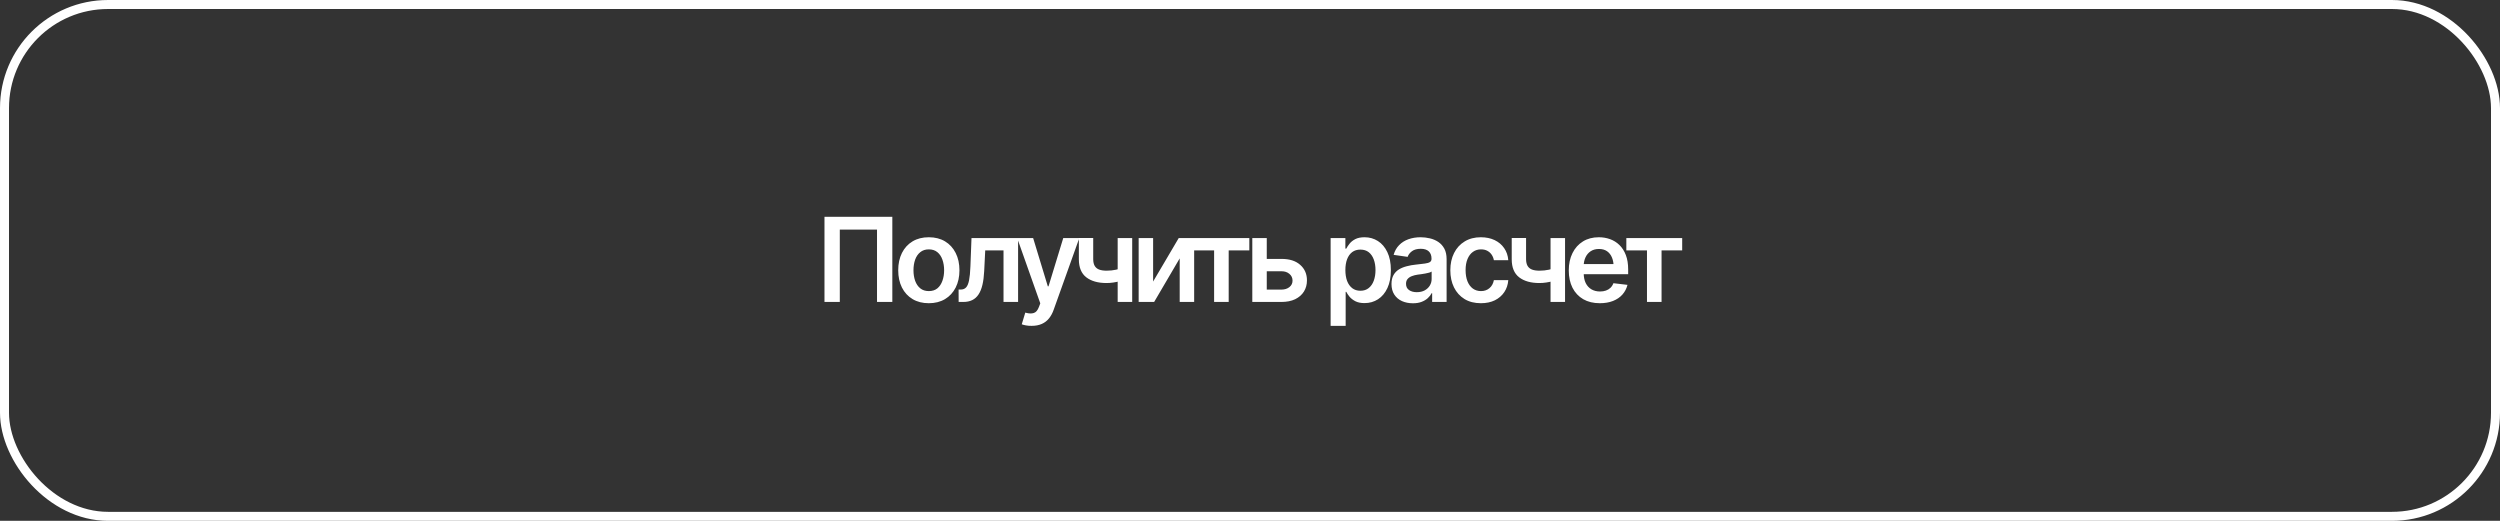
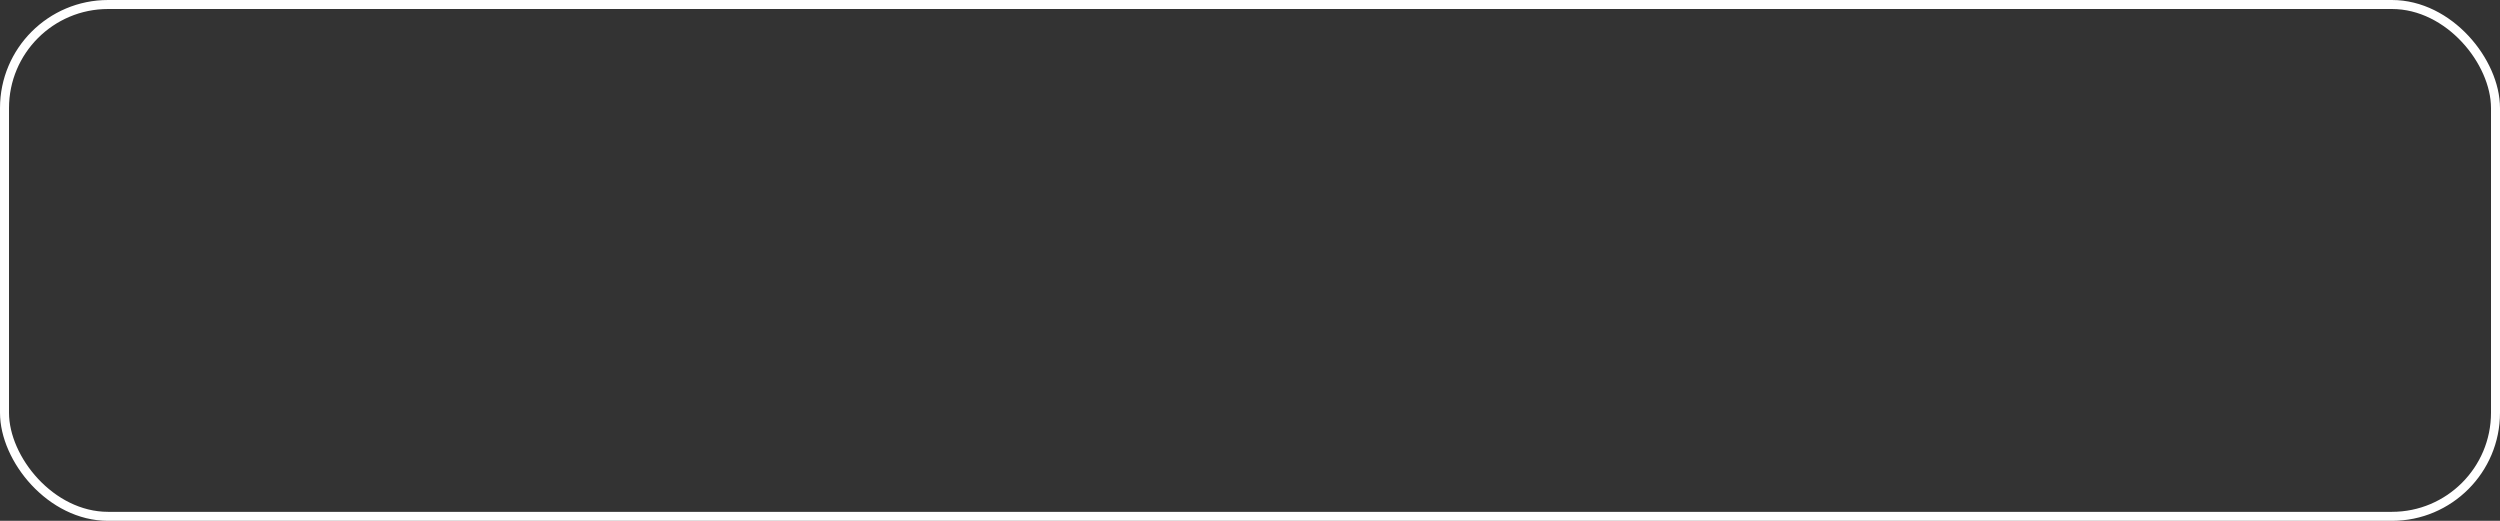
<svg xmlns="http://www.w3.org/2000/svg" width="288" height="60" viewBox="0 0 288 60" fill="none">
  <rect x="0" y="0" width="288" height="60" fill="#333333" stroke="none" />
  <rect x="0.519" y="0.519" width="286.963" height="58.963" rx="11.93" stroke="white" stroke-width="1.037" />
-   <path d="M102.796 24.974V34.785H101.032V26.449H96.745V34.785H94.98V24.974H102.796ZM106.998 34.93C106.278 34.93 105.655 34.772 105.128 34.456C104.601 34.14 104.193 33.696 103.903 33.126C103.618 32.555 103.475 31.892 103.475 31.137C103.475 30.378 103.618 29.712 103.903 29.142C104.193 28.567 104.601 28.121 105.128 27.805C105.655 27.489 106.278 27.331 106.998 27.331C107.718 27.331 108.341 27.489 108.868 27.805C109.395 28.121 109.803 28.567 110.093 29.142C110.383 29.712 110.528 30.378 110.528 31.137C110.528 31.892 110.383 32.555 110.093 33.126C109.803 33.696 109.395 34.14 108.868 34.456C108.341 34.772 107.718 34.93 106.998 34.93ZM106.998 33.534C107.397 33.534 107.727 33.429 107.986 33.218C108.245 33.003 108.438 32.713 108.565 32.349C108.697 31.984 108.763 31.581 108.763 31.137C108.763 30.685 108.697 30.277 108.565 29.912C108.438 29.548 108.245 29.26 107.986 29.05C107.727 28.835 107.397 28.727 106.998 28.727C106.607 28.727 106.28 28.835 106.017 29.05C105.753 29.26 105.556 29.548 105.424 29.912C105.297 30.277 105.233 30.685 105.233 31.137C105.233 31.581 105.297 31.984 105.424 32.349C105.556 32.713 105.753 33.003 106.017 33.218C106.28 33.429 106.607 33.534 106.998 33.534ZM110.436 34.785L110.429 33.356H110.673C110.932 33.356 111.136 33.277 111.285 33.119C111.439 32.961 111.555 32.689 111.634 32.303C111.713 31.912 111.766 31.374 111.792 30.689L111.917 27.423H117.284V34.785H115.605V28.846H113.498L113.379 31.229C113.349 31.84 113.281 32.368 113.175 32.816C113.07 33.264 112.918 33.635 112.721 33.929C112.528 34.219 112.286 34.434 111.997 34.574C111.707 34.715 111.364 34.785 110.969 34.785H110.436ZM118.845 37.538C118.608 37.542 118.389 37.525 118.187 37.485C117.989 37.45 117.829 37.408 117.706 37.36L118.114 36.01L118.2 36.036C118.551 36.129 118.85 36.135 119.096 36.056C119.346 35.977 119.546 35.738 119.695 35.338L119.84 34.943L117.179 27.423H119.017L120.709 32.987H120.788L122.487 27.423H124.337L121.387 35.674C121.251 36.065 121.071 36.398 120.847 36.675C120.623 36.956 120.347 37.169 120.018 37.314C119.688 37.463 119.298 37.538 118.845 37.538ZM130.429 27.423V34.785H128.756V27.423H130.429ZM129.652 30.755V32.178C129.463 32.252 129.248 32.322 129.006 32.388C128.769 32.454 128.519 32.507 128.256 32.546C127.992 32.586 127.731 32.605 127.472 32.605C126.489 32.605 125.712 32.386 125.141 31.947C124.57 31.504 124.285 30.812 124.285 29.873V27.417H125.938V29.873C125.942 30.184 125.999 30.437 126.109 30.63C126.223 30.823 126.392 30.964 126.616 31.052C126.844 31.139 127.13 31.183 127.472 31.183C127.854 31.183 128.216 31.146 128.559 31.071C128.906 30.992 129.27 30.887 129.652 30.755ZM132.839 32.434L135.79 27.423H137.567V34.785H135.901V29.767L132.958 34.785H131.173V27.423H132.839V32.434ZM137.489 28.846V27.423H143.922V28.846H141.545V34.785H139.866V28.846H137.489ZM145.444 29.827H147.611C148.546 29.822 149.27 30.051 149.784 30.512C150.302 30.968 150.561 31.565 150.561 32.303C150.561 32.785 150.444 33.214 150.212 33.587C149.979 33.96 149.643 34.254 149.204 34.469C148.765 34.68 148.234 34.785 147.611 34.785H144.265V27.423H145.931V33.363H147.611C147.984 33.363 148.291 33.268 148.532 33.08C148.778 32.886 148.901 32.636 148.901 32.329C148.901 32.008 148.778 31.747 148.532 31.545C148.291 31.343 147.984 31.245 147.611 31.249H145.444V29.827ZM153.288 37.538V27.423H154.987V28.641H155.092C155.18 28.466 155.305 28.277 155.467 28.075C155.63 27.869 155.849 27.693 156.126 27.548C156.407 27.403 156.765 27.331 157.199 27.331C157.766 27.331 158.277 27.476 158.734 27.766C159.19 28.055 159.552 28.481 159.82 29.043C160.092 29.605 160.228 30.296 160.228 31.117C160.228 31.925 160.097 32.612 159.833 33.178C159.57 33.745 159.208 34.177 158.747 34.476C158.29 34.77 157.772 34.917 157.193 34.917C156.776 34.917 156.427 34.847 156.146 34.706C155.869 34.561 155.645 34.39 155.474 34.193C155.307 33.991 155.18 33.8 155.092 33.62H155.02V37.538H153.288ZM156.719 33.495C157.101 33.495 157.419 33.391 157.673 33.185C157.932 32.979 158.128 32.696 158.259 32.336C158.391 31.976 158.457 31.567 158.457 31.111C158.457 30.654 158.391 30.248 158.259 29.892C158.128 29.537 157.935 29.258 157.68 29.056C157.425 28.854 157.105 28.753 156.719 28.753C156.345 28.753 156.029 28.85 155.77 29.043C155.516 29.236 155.32 29.511 155.184 29.866C155.053 30.217 154.987 30.632 154.987 31.111C154.987 31.585 155.053 32.002 155.184 32.362C155.32 32.718 155.518 32.996 155.777 33.198C156.036 33.396 156.35 33.495 156.719 33.495ZM162.771 34.937C162.301 34.937 161.88 34.853 161.506 34.686C161.133 34.515 160.839 34.265 160.624 33.936C160.409 33.606 160.301 33.2 160.301 32.718C160.301 32.305 160.378 31.962 160.532 31.69C160.685 31.418 160.894 31.201 161.157 31.038C161.425 30.876 161.726 30.753 162.06 30.67C162.393 30.582 162.738 30.52 163.093 30.485C163.528 30.437 163.879 30.395 164.147 30.36C164.415 30.325 164.608 30.268 164.726 30.189C164.849 30.11 164.911 29.987 164.911 29.82V29.787C164.911 29.432 164.805 29.155 164.595 28.957C164.384 28.76 164.077 28.661 163.673 28.661C163.247 28.661 162.909 28.753 162.659 28.938C162.413 29.122 162.246 29.339 162.158 29.59L160.545 29.359C160.672 28.911 160.883 28.538 161.177 28.24C161.471 27.937 161.829 27.711 162.25 27.561C162.676 27.408 163.146 27.331 163.66 27.331C164.011 27.331 164.362 27.373 164.713 27.456C165.064 27.535 165.387 27.671 165.681 27.864C165.975 28.058 166.21 28.317 166.386 28.641C166.561 28.966 166.649 29.372 166.649 29.86V34.785H164.983V33.771H164.931C164.825 33.973 164.676 34.164 164.483 34.344C164.294 34.52 164.057 34.662 163.772 34.772C163.491 34.882 163.157 34.937 162.771 34.937ZM163.212 33.659C163.563 33.659 163.866 33.591 164.121 33.455C164.375 33.315 164.573 33.13 164.713 32.902C164.854 32.669 164.924 32.417 164.924 32.145V31.282C164.867 31.326 164.775 31.368 164.647 31.407C164.52 31.442 164.375 31.475 164.213 31.506C164.05 31.537 163.89 31.563 163.732 31.585C163.578 31.607 163.445 31.624 163.33 31.637C163.071 31.673 162.839 31.732 162.632 31.815C162.43 31.894 162.27 32.004 162.152 32.145C162.033 32.285 161.974 32.467 161.974 32.691C161.974 33.012 162.09 33.253 162.323 33.416C162.556 33.578 162.852 33.659 163.212 33.659ZM170.601 34.93C169.868 34.93 169.238 34.77 168.711 34.449C168.184 34.124 167.78 33.677 167.499 33.106C167.218 32.535 167.078 31.879 167.078 31.137C167.078 30.386 167.22 29.726 167.506 29.155C167.791 28.584 168.197 28.139 168.724 27.818C169.251 27.493 169.872 27.331 170.588 27.331C171.189 27.331 171.72 27.441 172.181 27.66C172.642 27.88 173.009 28.189 173.281 28.589C173.557 28.984 173.715 29.447 173.755 29.978H172.096C172.052 29.741 171.966 29.528 171.839 29.339C171.711 29.151 171.545 29.001 171.338 28.892C171.136 28.782 170.895 28.727 170.614 28.727C170.258 28.727 169.947 28.824 169.679 29.017C169.415 29.206 169.209 29.478 169.06 29.833C168.911 30.189 168.836 30.615 168.836 31.111C168.836 31.611 168.908 32.044 169.053 32.408C169.198 32.768 169.404 33.047 169.672 33.244C169.94 33.437 170.254 33.534 170.614 33.534C170.996 33.534 171.318 33.422 171.582 33.198C171.85 32.974 172.021 32.665 172.096 32.27H173.755C173.715 32.792 173.562 33.253 173.294 33.653C173.026 34.052 172.664 34.366 172.207 34.594C171.751 34.818 171.215 34.93 170.601 34.93ZM180.294 27.423V34.785H178.622V27.423H180.294ZM179.517 30.755V32.178C179.329 32.252 179.113 32.322 178.872 32.388C178.635 32.454 178.385 32.507 178.121 32.546C177.858 32.586 177.597 32.605 177.338 32.605C176.354 32.605 175.577 32.386 175.007 31.947C174.436 31.504 174.151 30.812 174.151 29.873V27.417H175.803V29.873C175.808 30.184 175.865 30.437 175.975 30.63C176.089 30.823 176.258 30.964 176.482 31.052C176.71 31.139 176.995 31.183 177.338 31.183C177.72 31.183 178.082 31.146 178.424 31.071C178.771 30.992 179.135 30.887 179.517 30.755ZM184.298 34.93C183.561 34.93 182.924 34.776 182.389 34.469C181.853 34.157 181.441 33.718 181.151 33.152C180.866 32.586 180.723 31.919 180.723 31.15C180.723 30.391 180.866 29.726 181.151 29.155C181.436 28.58 181.838 28.132 182.356 27.812C182.874 27.491 183.484 27.331 184.187 27.331C184.639 27.331 185.067 27.403 185.471 27.548C185.879 27.693 186.239 27.917 186.551 28.22C186.867 28.523 187.115 28.909 187.295 29.379C187.475 29.844 187.565 30.4 187.565 31.045V31.585H181.533V30.419H186.702L185.892 30.762C185.892 30.345 185.828 29.983 185.701 29.675C185.574 29.363 185.385 29.12 185.135 28.944C184.885 28.769 184.573 28.681 184.2 28.681C183.827 28.681 183.508 28.769 183.245 28.944C182.982 29.12 182.782 29.357 182.646 29.655C182.51 29.95 182.442 30.279 182.442 30.643V31.453C182.442 31.901 182.518 32.285 182.672 32.605C182.83 32.922 183.05 33.163 183.331 33.33C183.616 33.497 183.947 33.58 184.325 33.58C184.571 33.58 184.795 33.545 184.996 33.475C185.203 33.404 185.378 33.299 185.523 33.159C185.673 33.014 185.787 32.836 185.866 32.625L187.486 32.816C187.38 33.242 187.185 33.615 186.9 33.936C186.619 34.252 186.256 34.498 185.813 34.673C185.374 34.844 184.869 34.93 184.298 34.93ZM187.354 28.846V27.423H193.788V28.846H191.411V34.785H189.732V28.846H187.354Z" fill="white" />
</svg>